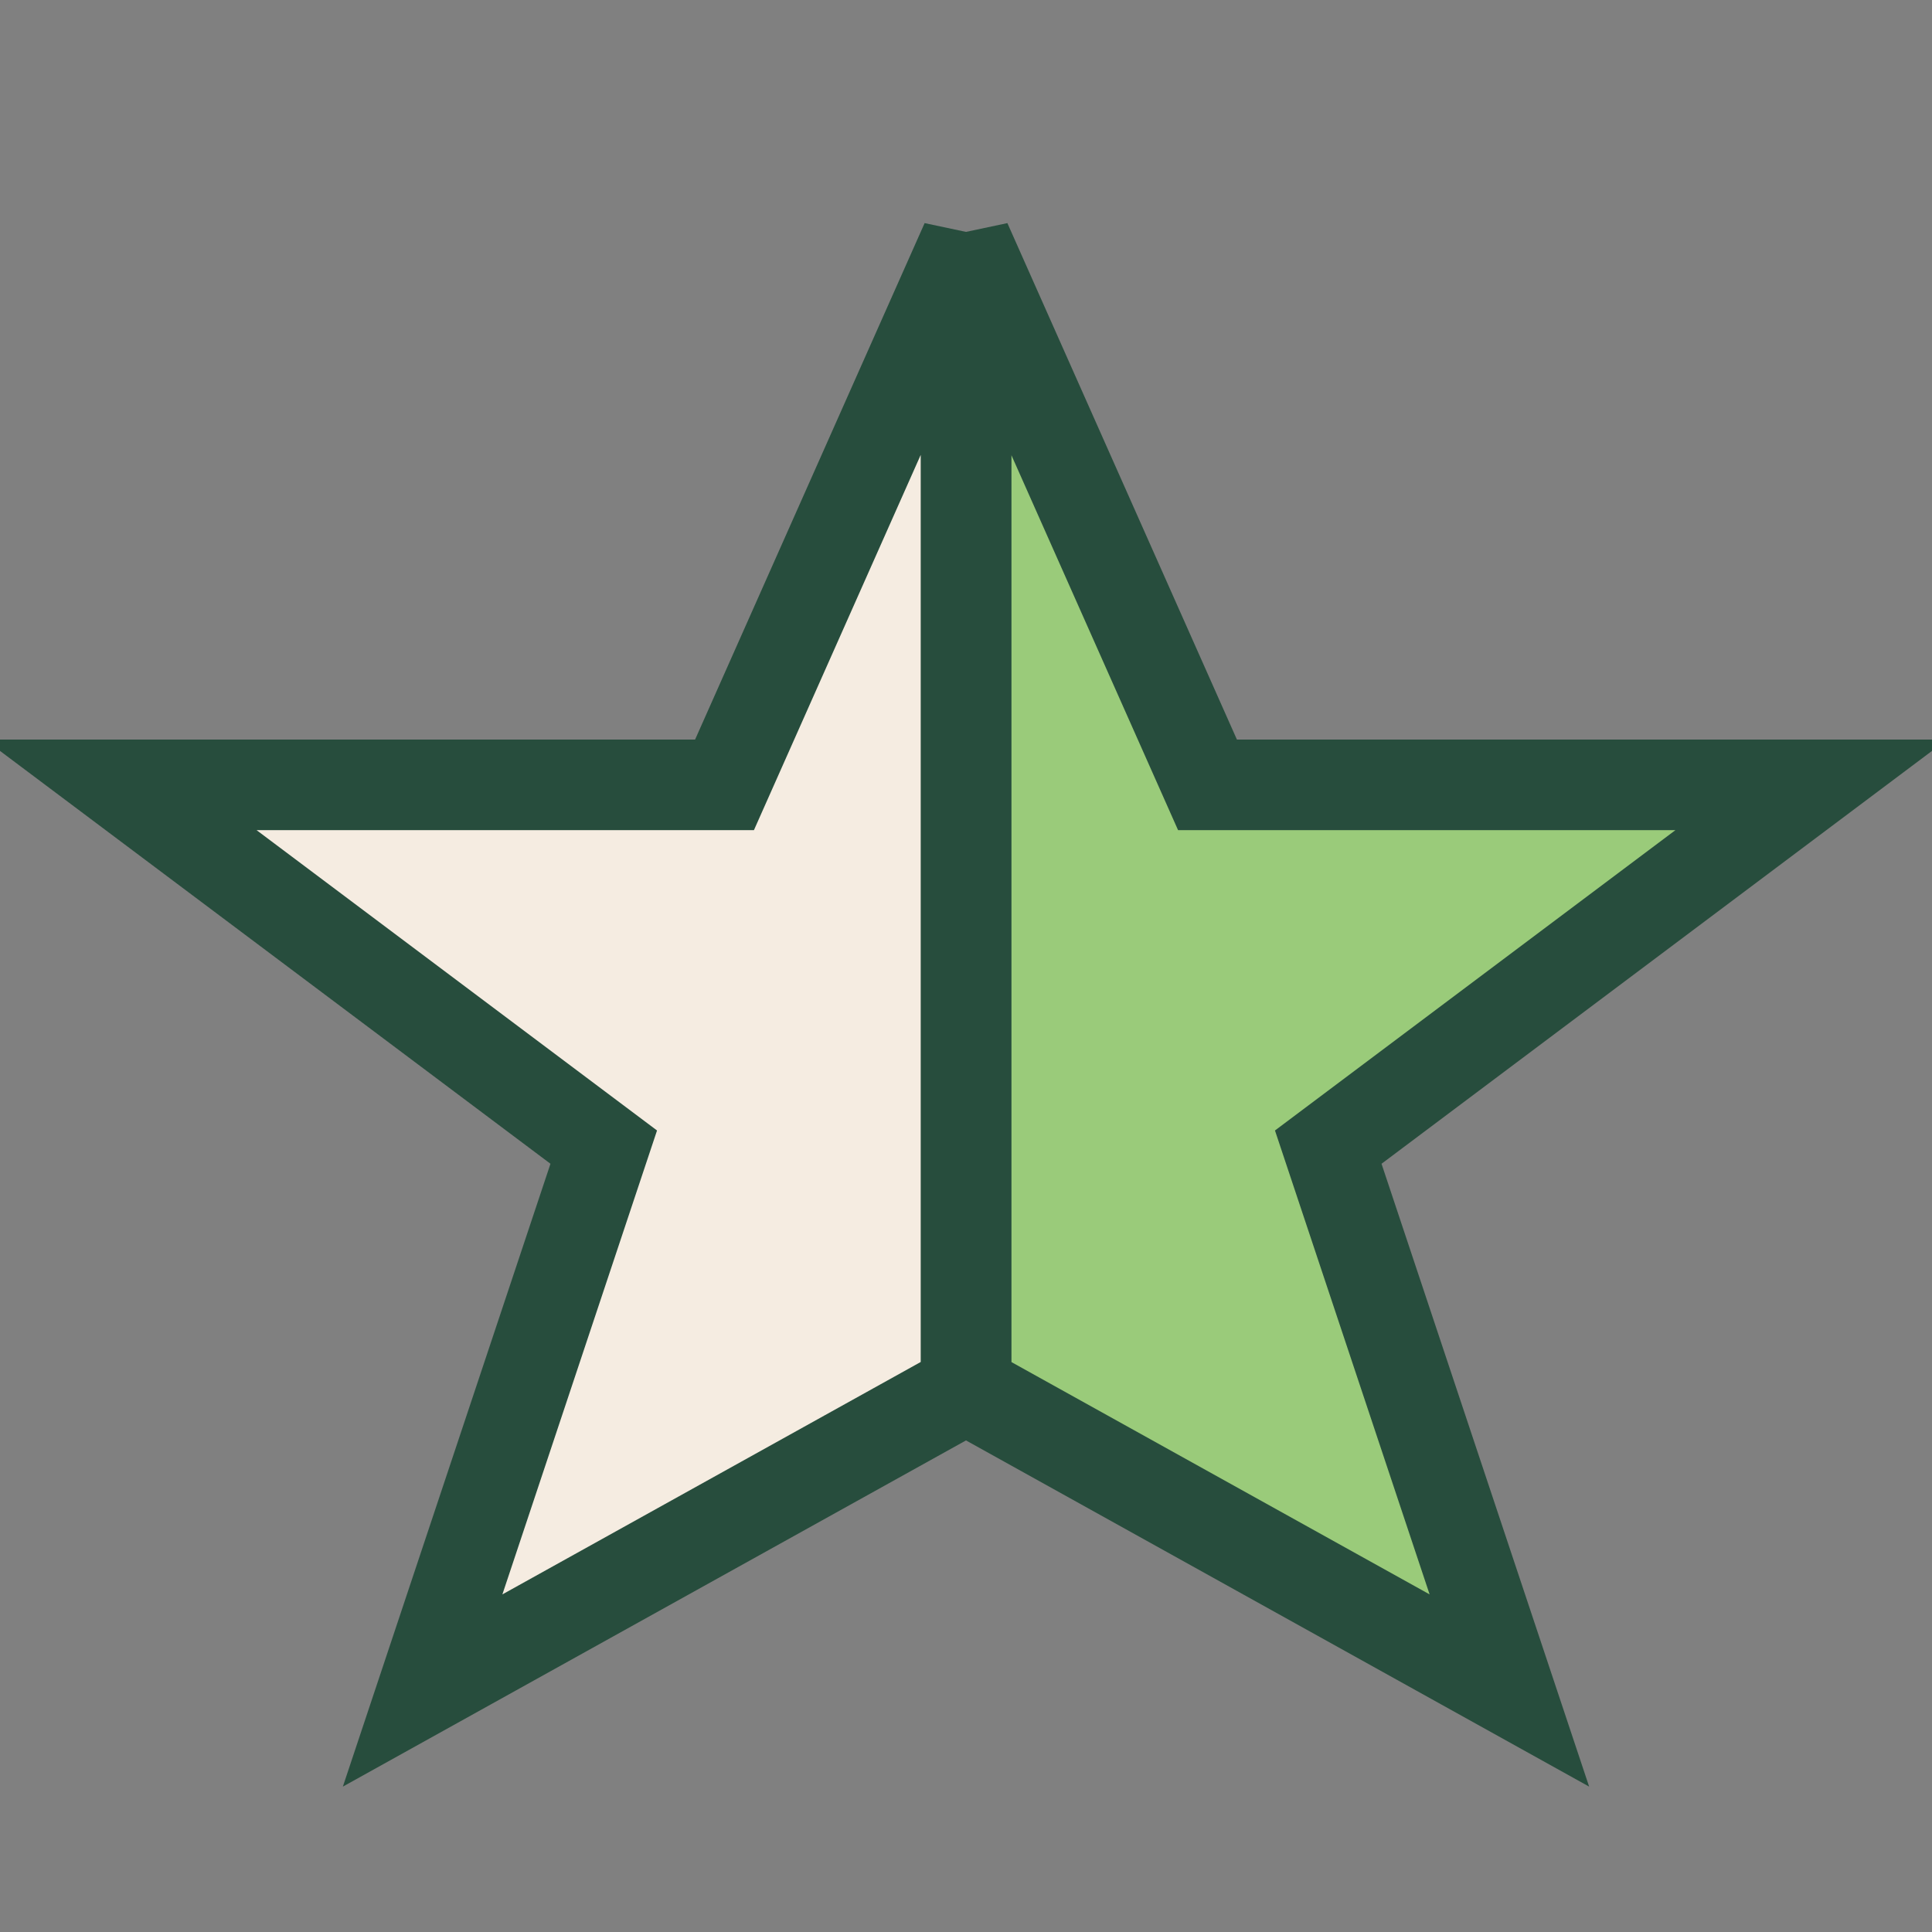
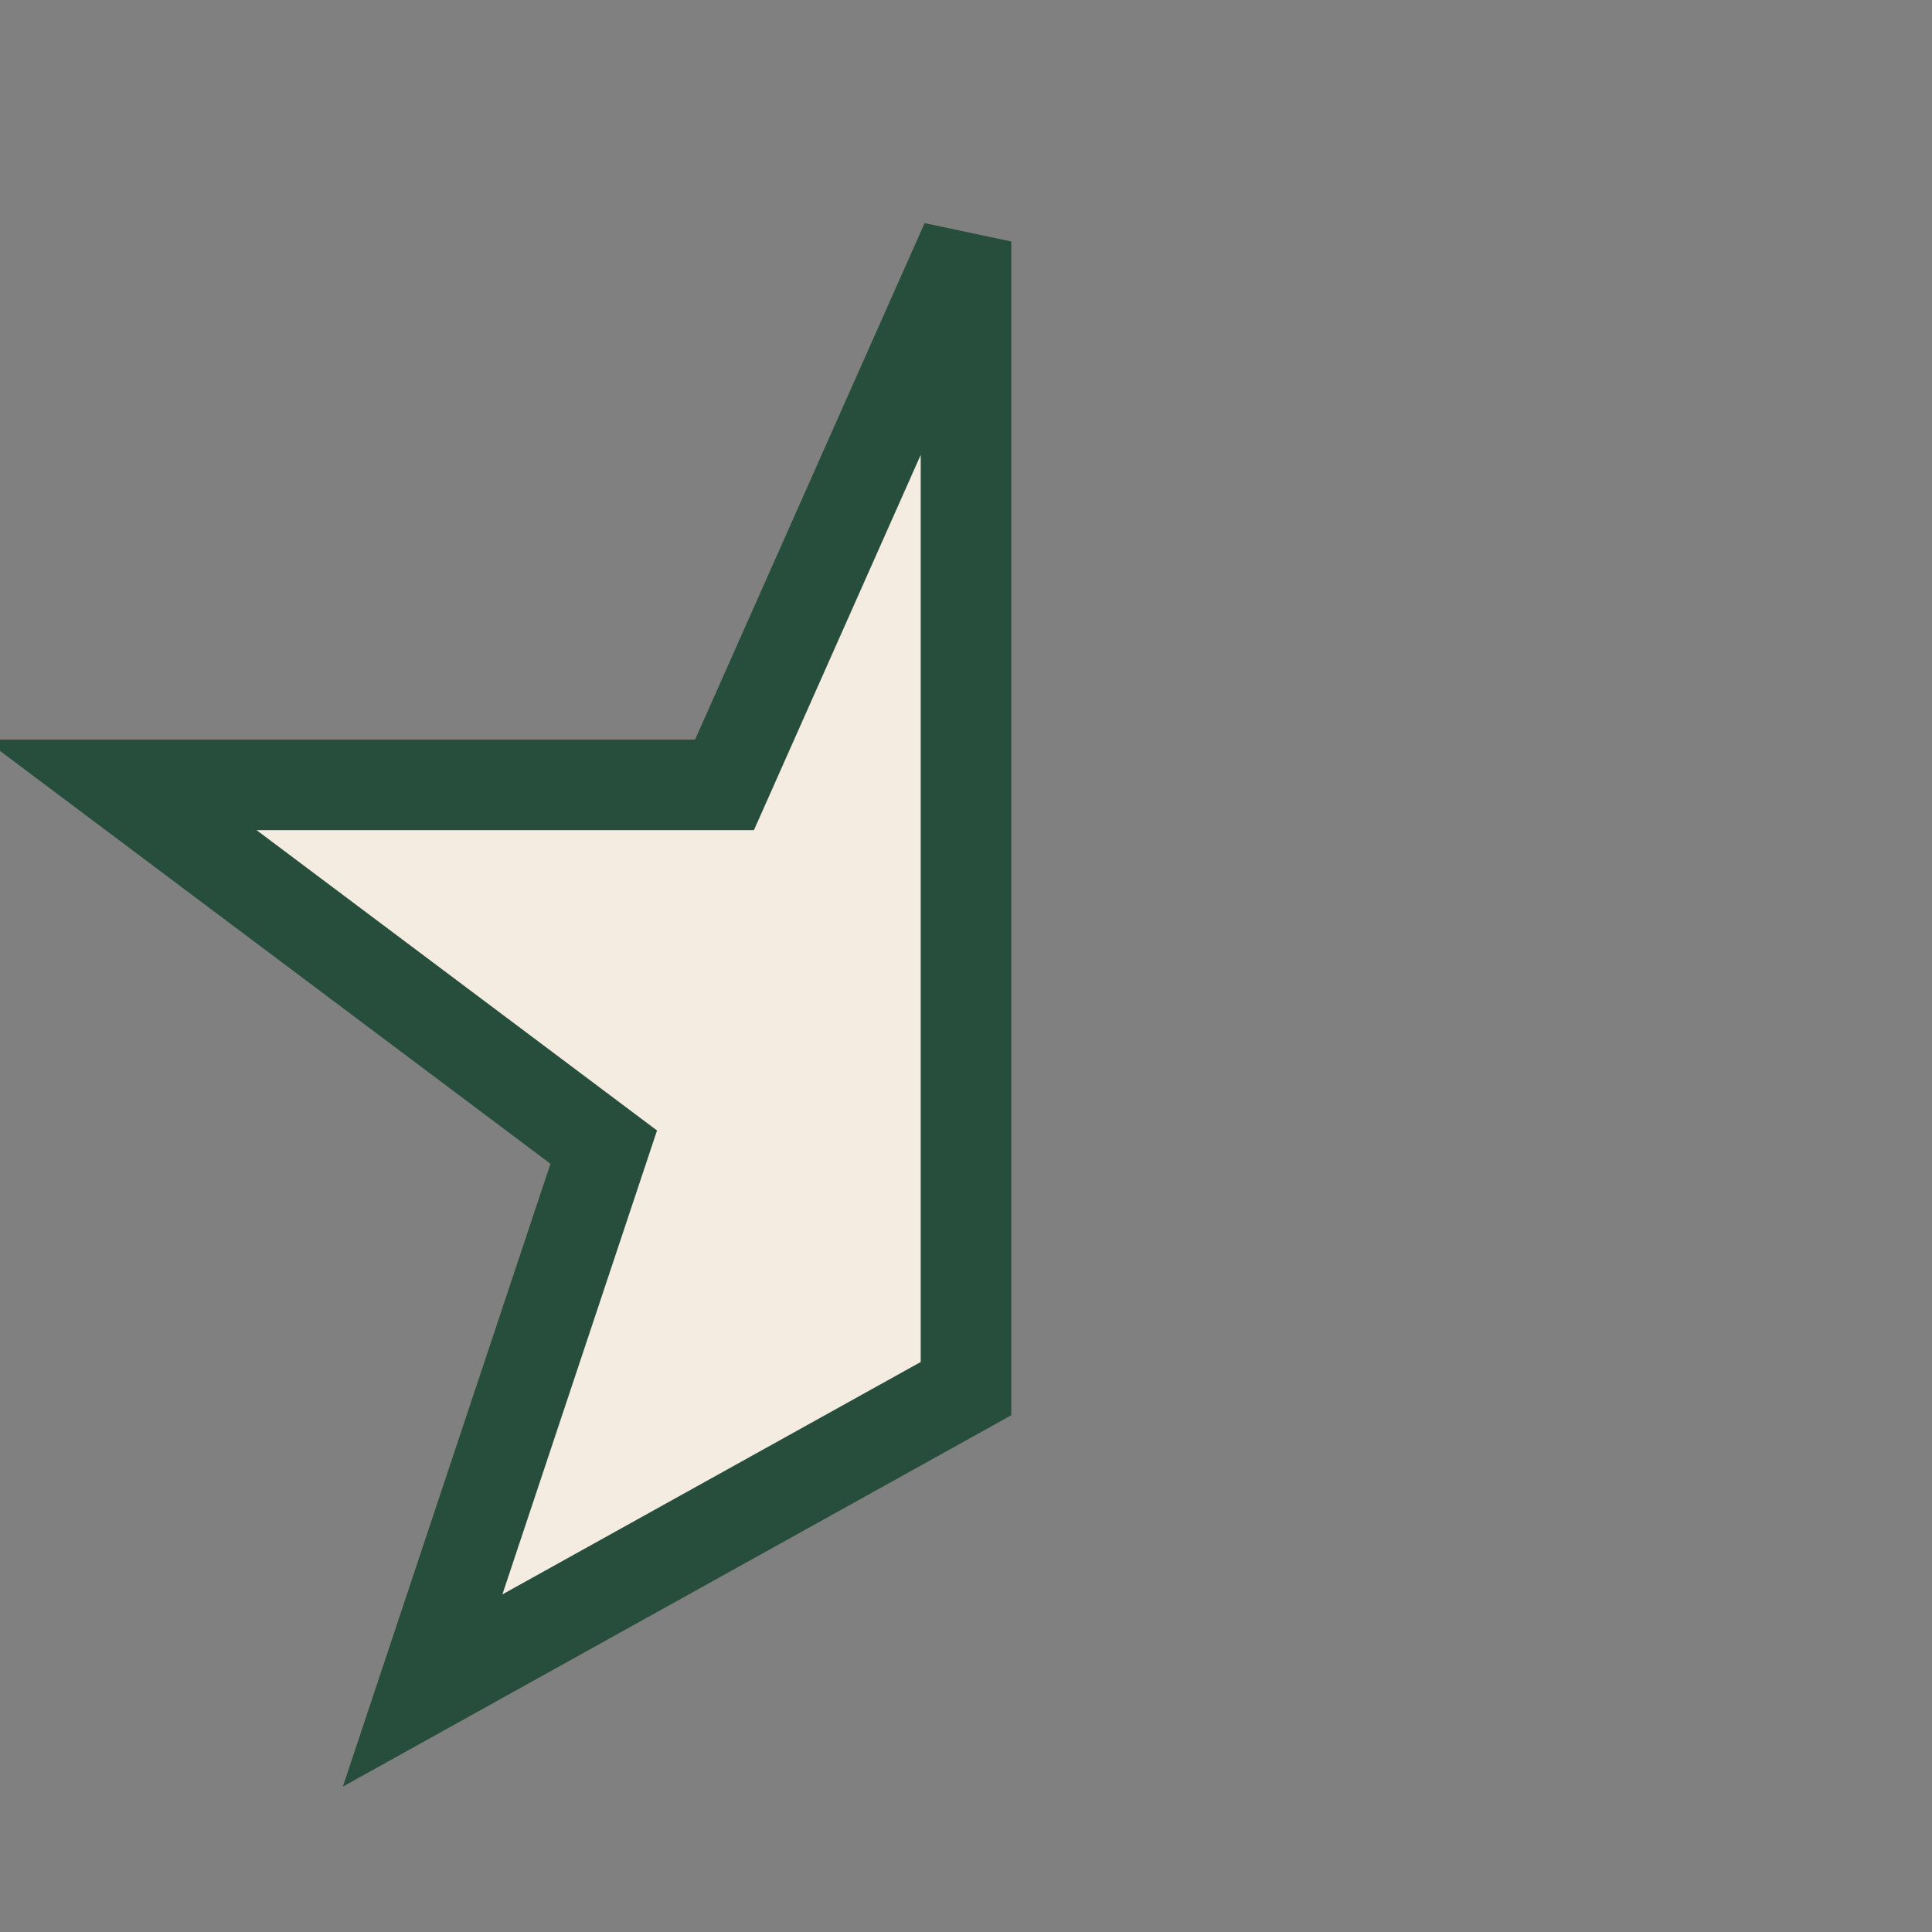
<svg xmlns="http://www.w3.org/2000/svg" width="32" height="32" viewBox="0 0 32 32">
  <rect x="0" y="0" width="32" height="32" fill="#808080" stroke="none" />
-   <polygon points="16,4 20,13 30,13 22,19 25,28 16,23" fill="#9ACB7A" stroke="#274D3D" stroke-width="1.5" />
  <polygon points="16,4 12,13 2,13 10,19 7,28 16,23" fill="#F5ECE1" stroke="#274D3D" stroke-width="1.5" />
</svg>